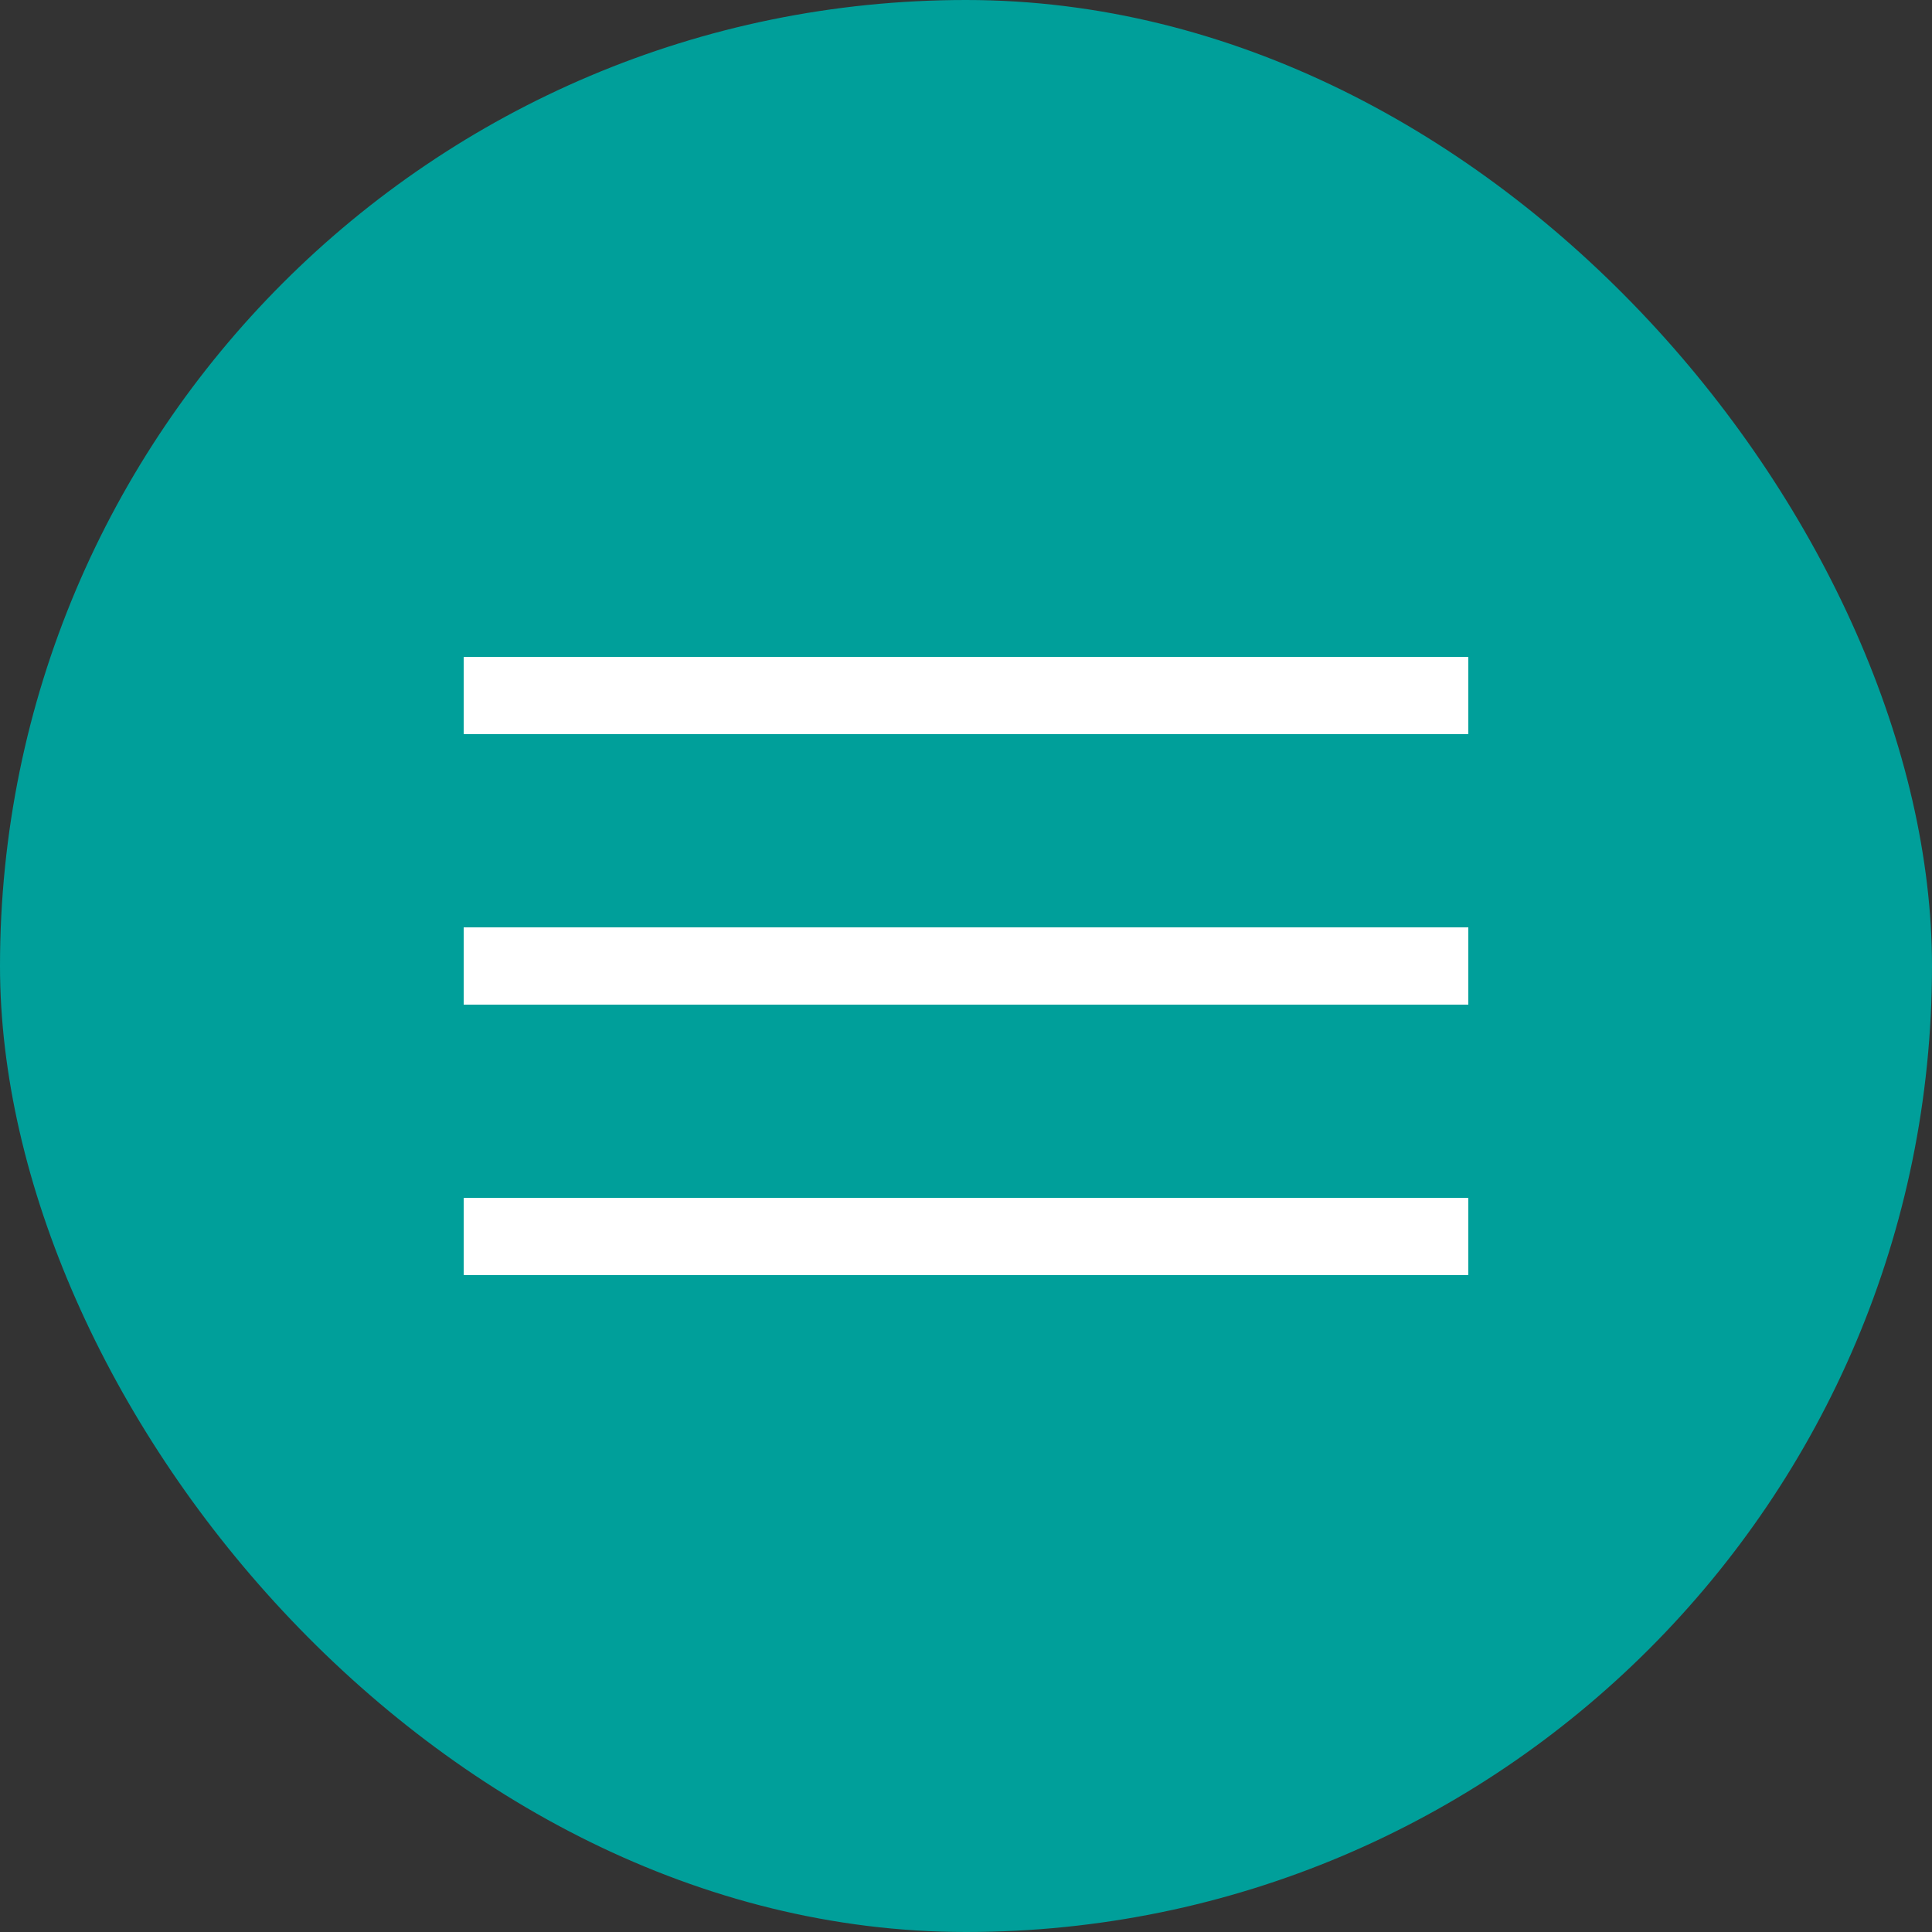
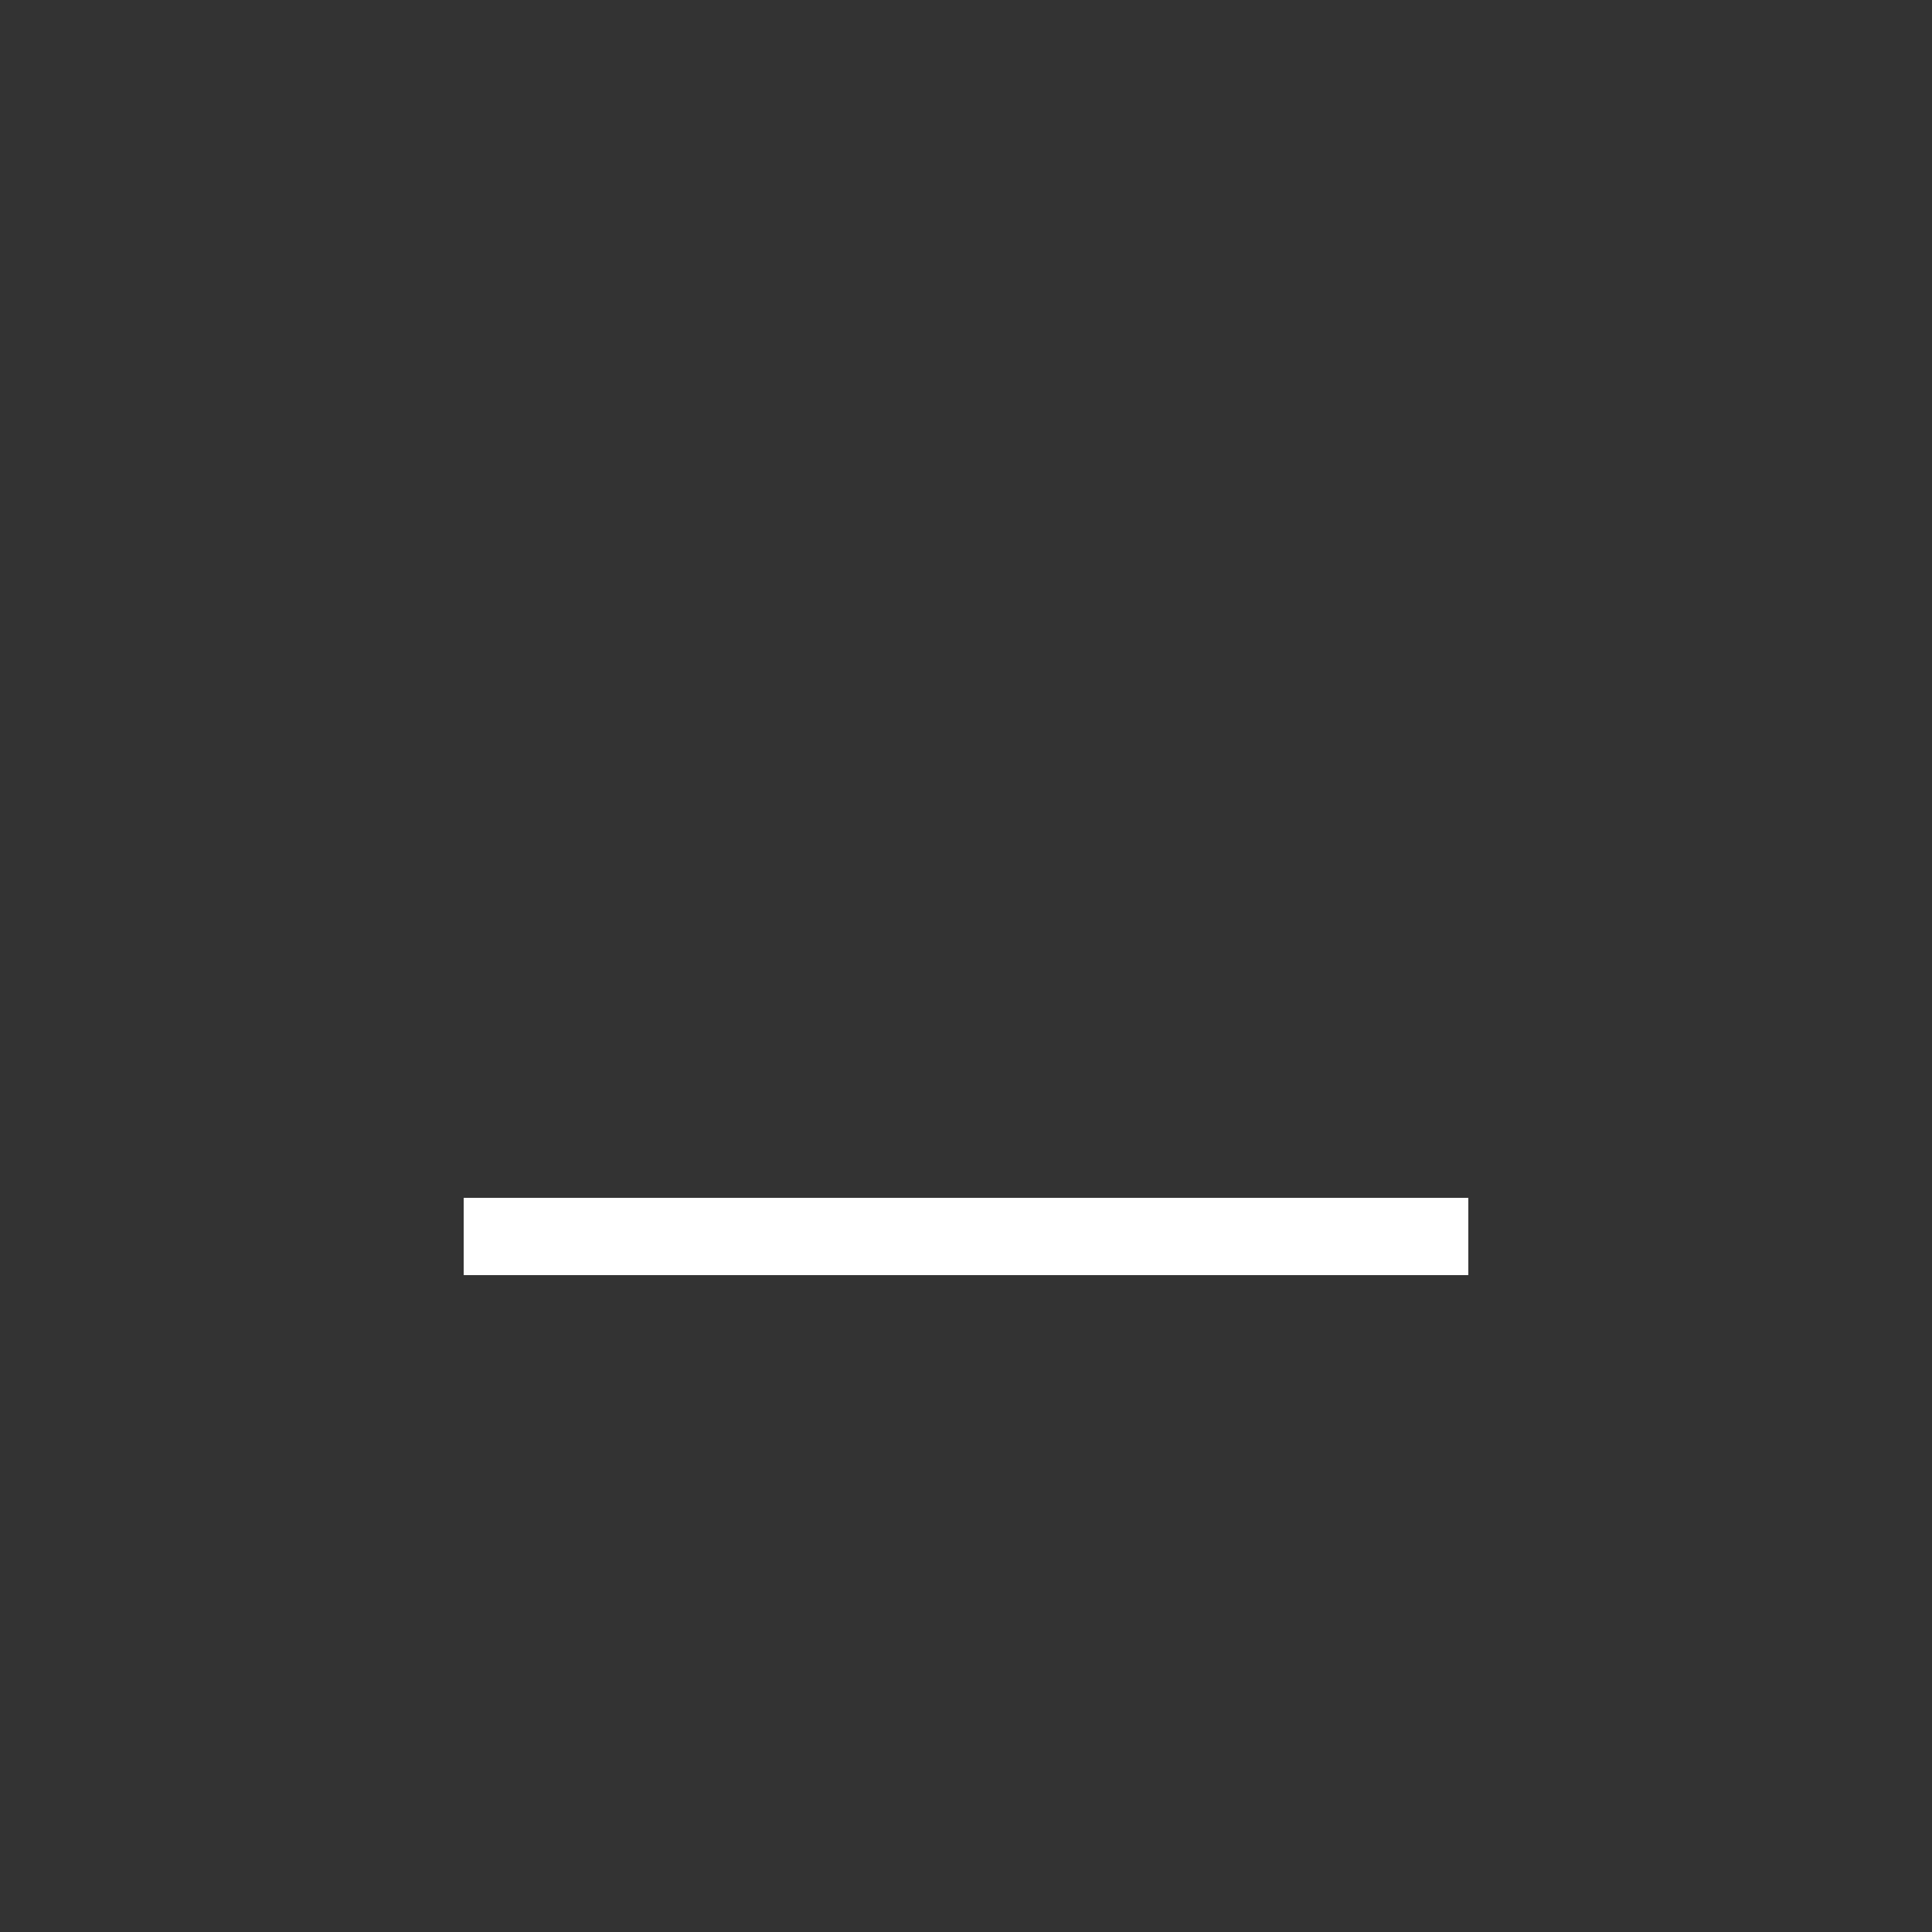
<svg xmlns="http://www.w3.org/2000/svg" width="30" height="30" viewBox="0 0 30 30" fill="none">
  <rect x="0" y="0" width="30" height="30" fill="#333333" stroke="none" />
-   <rect width="30" height="30" rx="15" fill="#009F9A" />
-   <path d="M7.2 10.8H22.8" stroke="white" stroke-width="1.2" />
-   <path d="M7.2 15H22.8" stroke="white" stroke-width="1.2" />
  <path d="M7.2 19.2H22.8" stroke="white" stroke-width="1.2" />
</svg>